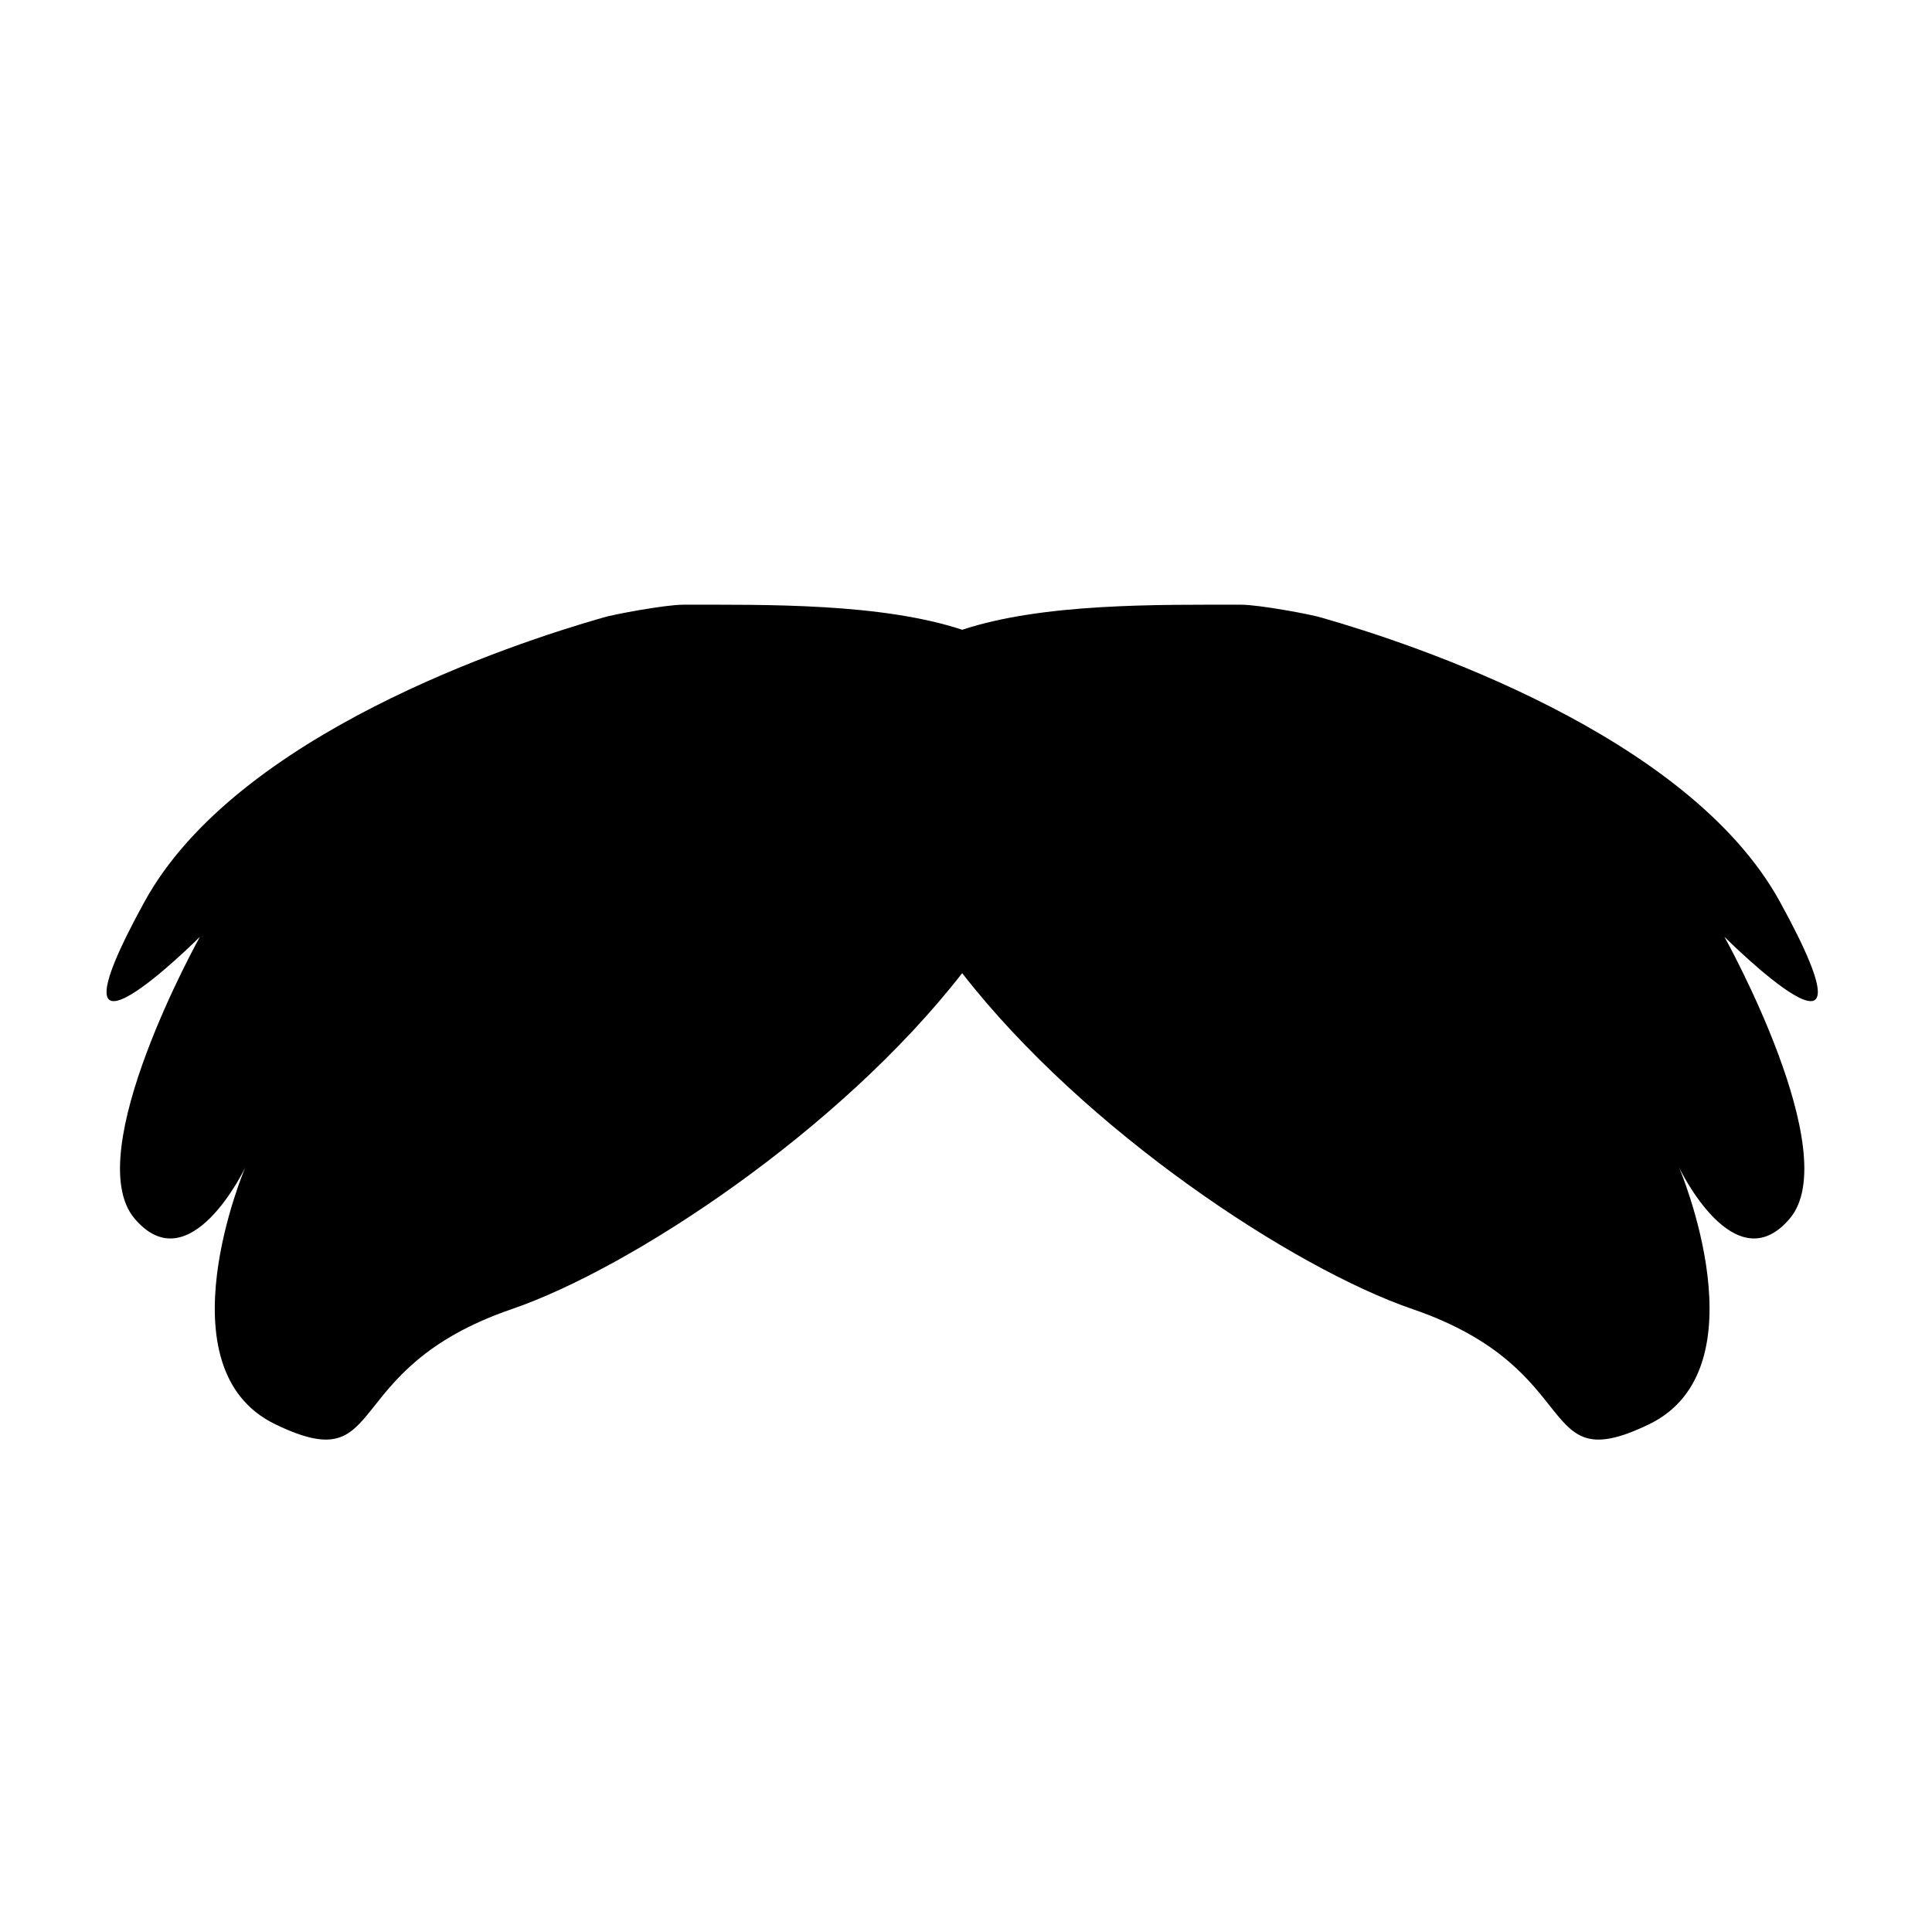
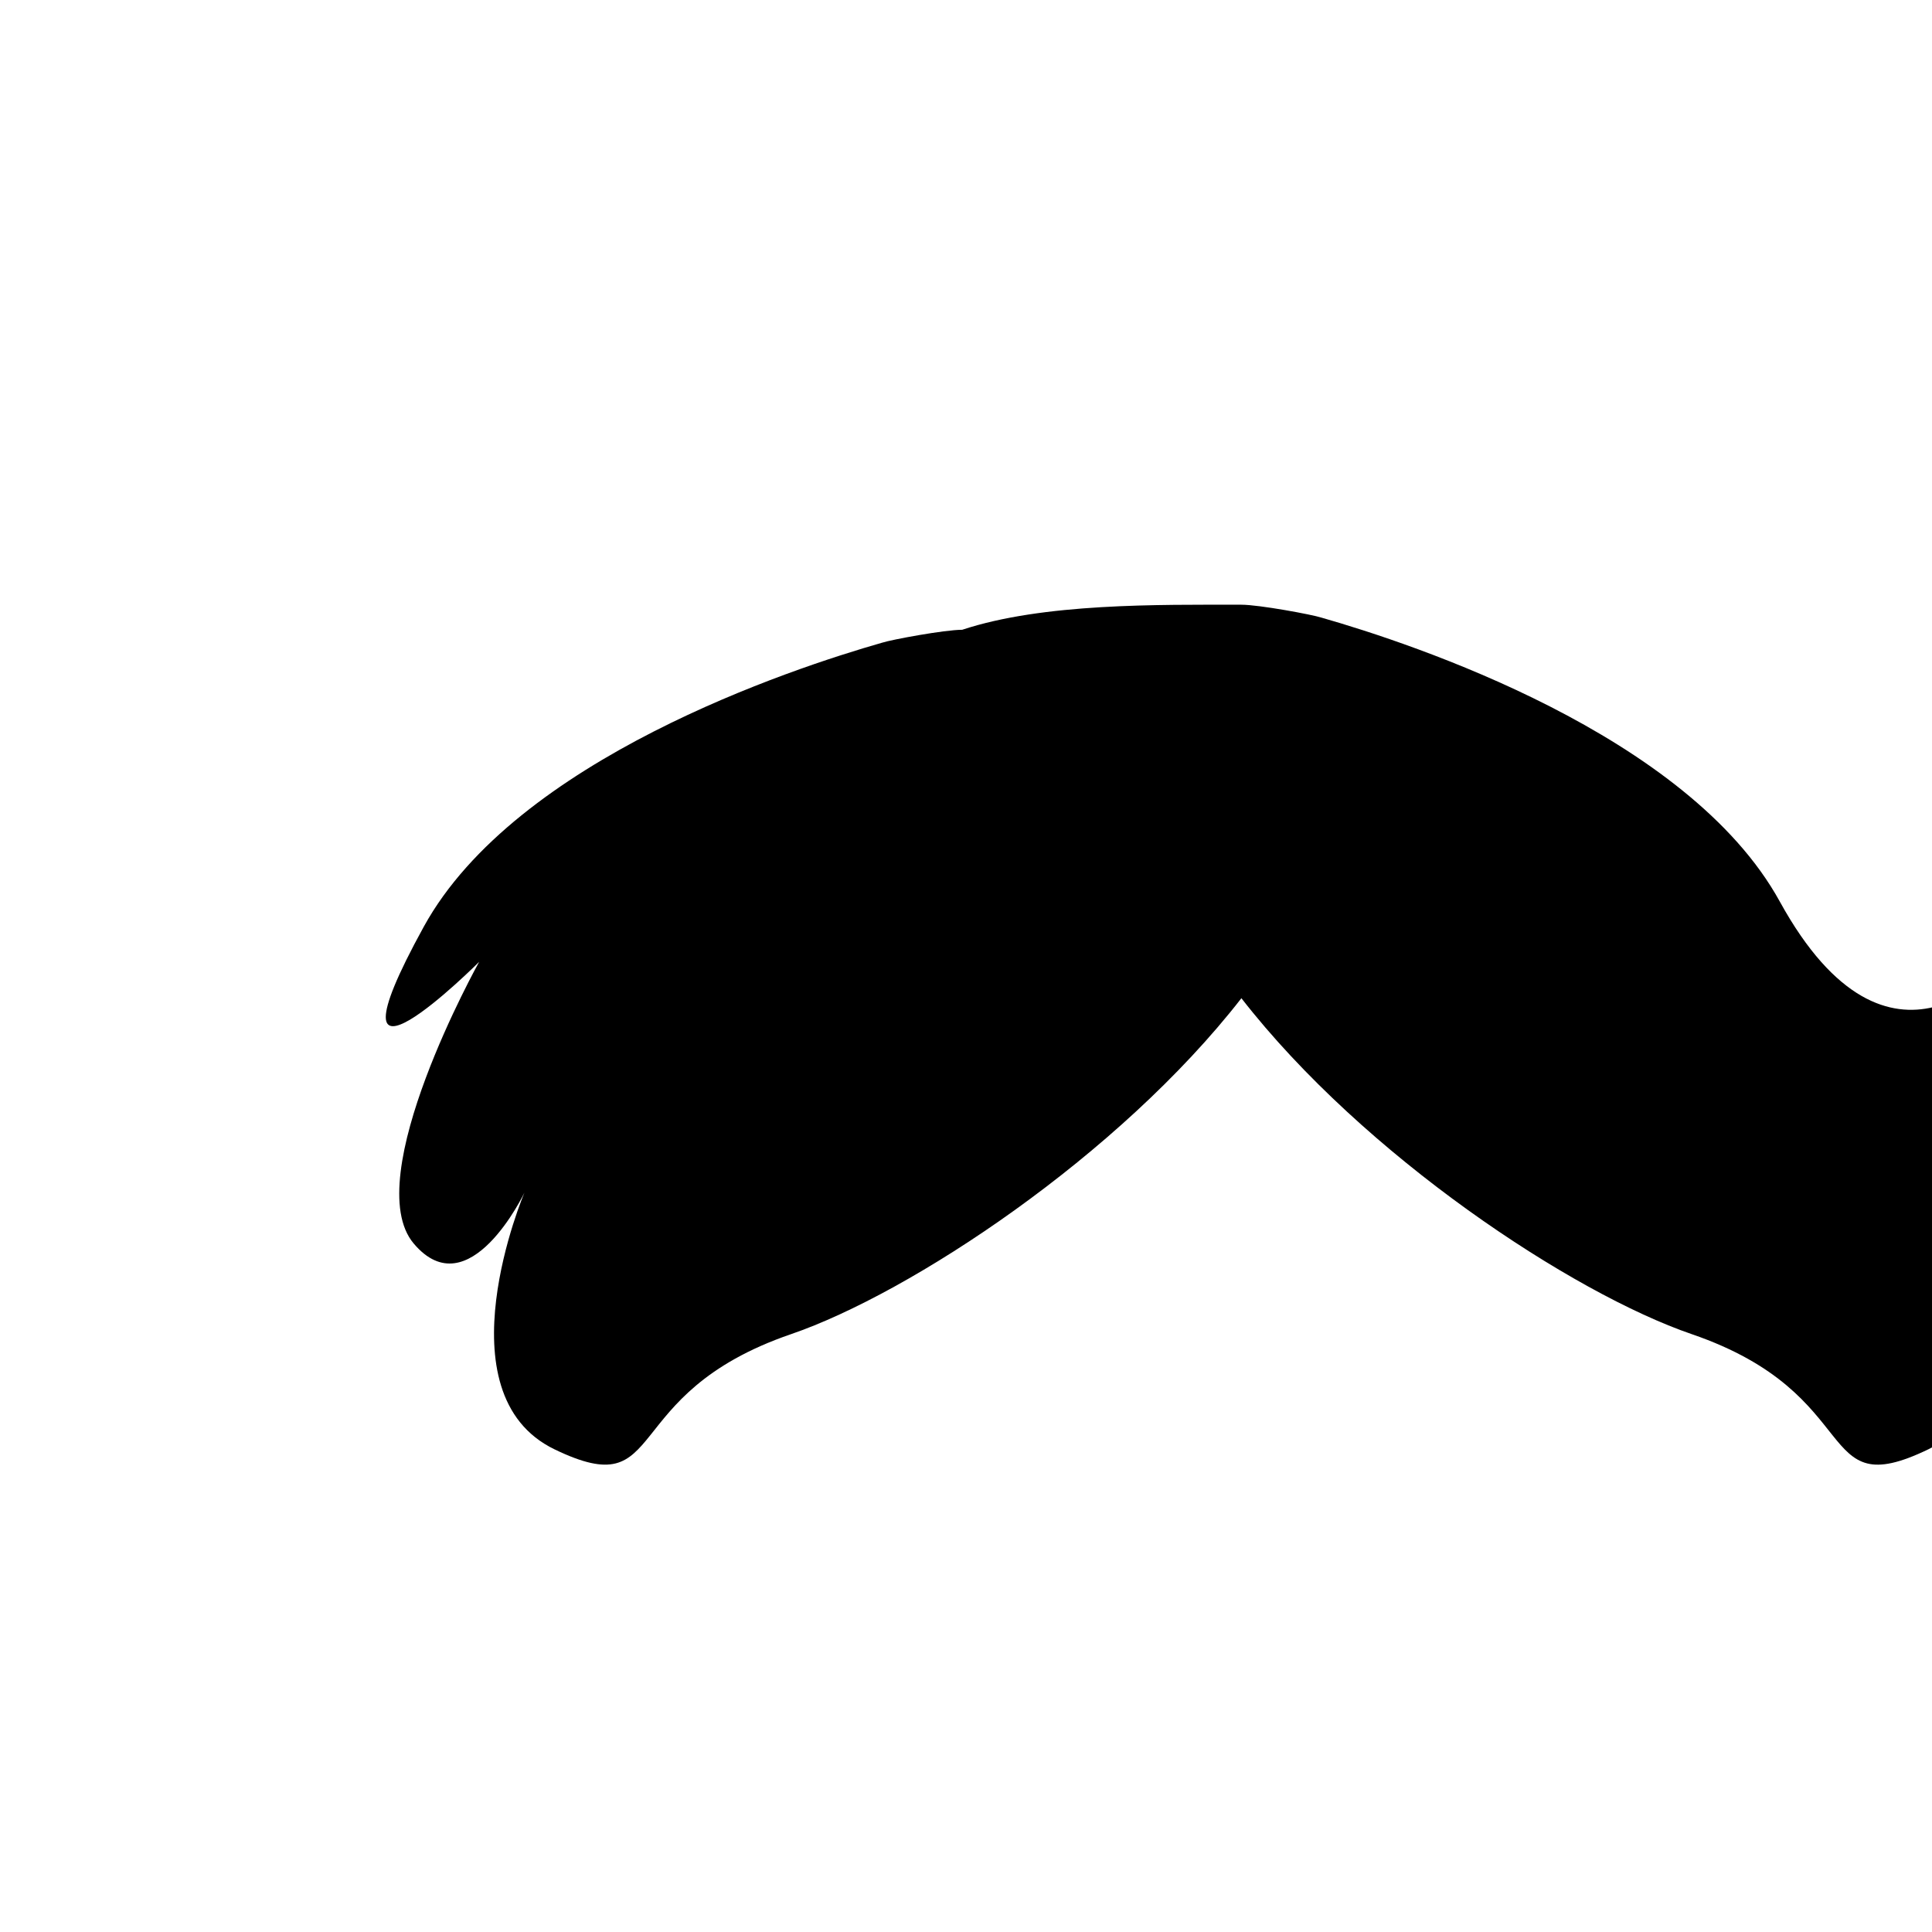
<svg xmlns="http://www.w3.org/2000/svg" version="1.1" id="Capa_1" x="0px" y="0px" width="64px" height="64px" viewBox="0 0 64 64" style="enable-background:new 0 0 64 64;" xml:space="preserve">
  <g>
-     <path d="M58.958,29.865c-3.05-5.546-12.189-8.55-15.178-9.404c-0.313-0.103-2.076-0.429-2.656-0.429c-2.75,0-6.559-0.059-9.25,0.83   c-2.691-0.889-6.5-0.83-9.25-0.83c-0.58,0-2.342,0.326-2.656,0.429c-2.989,0.854-12.127,3.859-15.178,9.404   c-3.667,6.667,1.833,1.167,1.833,1.167s-4,7.167-2.167,9.333c1.833,2.167,3.667-1.689,3.667-1.689s-2.833,6.659,1,8.507   s2-1.818,7.833-3.818c3.943-1.352,10.85-5.902,14.917-11.128c4.066,5.226,10.974,9.776,14.917,11.128c5.833,2,4,5.667,7.833,3.818   s1-8.507,1-8.507s1.833,3.856,3.667,1.689c1.833-2.167-2.167-9.333-2.167-9.333S62.625,36.531,58.958,29.865z" />
+     <path d="M58.958,29.865c-3.05-5.546-12.189-8.55-15.178-9.404c-0.313-0.103-2.076-0.429-2.656-0.429c-2.75,0-6.559-0.059-9.25,0.83   c-0.58,0-2.342,0.326-2.656,0.429c-2.989,0.854-12.127,3.859-15.178,9.404   c-3.667,6.667,1.833,1.167,1.833,1.167s-4,7.167-2.167,9.333c1.833,2.167,3.667-1.689,3.667-1.689s-2.833,6.659,1,8.507   s2-1.818,7.833-3.818c3.943-1.352,10.85-5.902,14.917-11.128c4.066,5.226,10.974,9.776,14.917,11.128c5.833,2,4,5.667,7.833,3.818   s1-8.507,1-8.507s1.833,3.856,3.667,1.689c1.833-2.167-2.167-9.333-2.167-9.333S62.625,36.531,58.958,29.865z" />
  </g>
</svg>